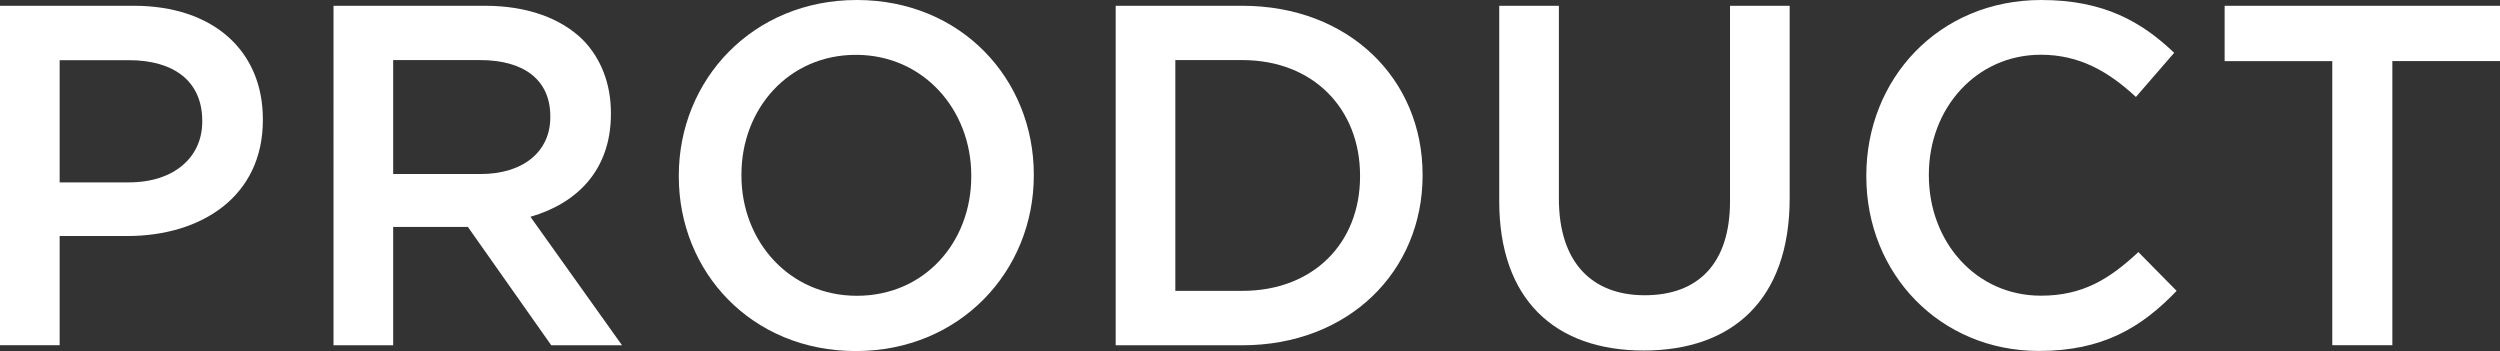
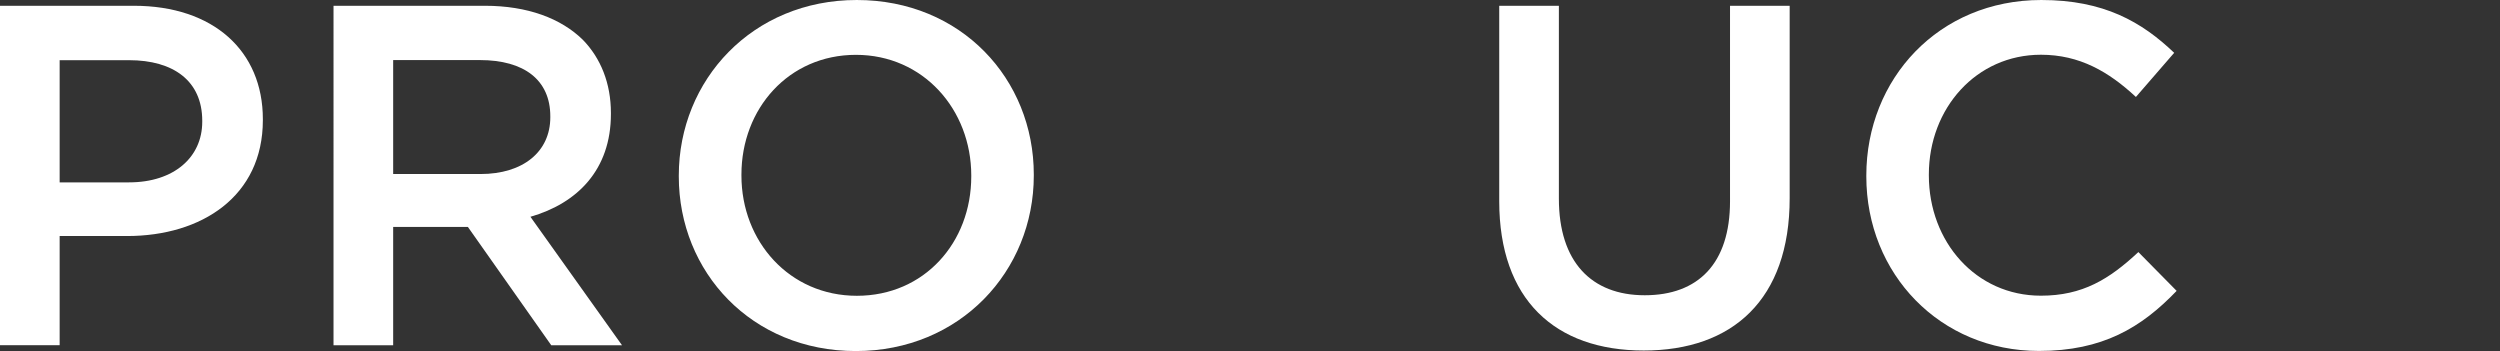
<svg xmlns="http://www.w3.org/2000/svg" id="_レイヤー_2" data-name="レイヤー 2" viewBox="0 0 233.87 32.84">
  <rect x="0" y="0" width="233.87" height="32.84" fill="#333333" stroke="none" />
  <defs>
    <style>
      .cls-1 {
        fill: #fff;
      }
    </style>
  </defs>
  <g id="TEXT">
    <g>
      <path class="cls-1" d="M0,.54h12.52c7.44,0,12.07,4.22,12.07,10.61v.09c0,7.12-5.72,10.84-12.7,10.84h-6.31v10.21H0V.54ZM12.07,17.06c4.22,0,6.85-2.36,6.85-5.67v-.09c0-3.72-2.68-5.67-6.85-5.67h-6.49v11.43h6.49Z" />
      <path class="cls-1" d="M31.21.54h14.15c3.99,0,7.12,1.18,9.16,3.18,1.68,1.72,2.63,4.08,2.63,6.85v.09c0,5.22-3.13,8.35-7.53,9.62l8.57,12.02h-6.62l-7.8-11.07h-6.99v11.07h-5.58V.54ZM44.95,16.28c3.99,0,6.53-2.09,6.53-5.31v-.09c0-3.4-2.45-5.26-6.58-5.26h-8.12v10.66h8.16Z" />
      <path class="cls-1" d="M63.5,16.51v-.09c0-8.94,6.89-16.42,16.65-16.42s16.56,7.39,16.56,16.33v.09c0,8.94-6.9,16.42-16.65,16.42s-16.56-7.39-16.56-16.33ZM90.86,16.51v-.09c0-6.17-4.49-11.29-10.79-11.29s-10.71,5.04-10.71,11.2v.09c0,6.17,4.49,11.25,10.8,11.25s10.7-4.99,10.7-11.16Z" />
-       <path class="cls-1" d="M104.37.54h11.84c9.98,0,16.87,6.85,16.87,15.79v.09c0,8.94-6.89,15.88-16.87,15.88h-11.84V.54ZM109.95,5.62v21.59h6.26c6.67,0,11.02-4.49,11.02-10.7v-.09c0-6.21-4.35-10.8-11.02-10.8h-6.26Z" />
-       <path class="cls-1" d="M140.25,18.82V.54h5.58v18.05c0,5.9,3.04,9.03,8.03,9.03s7.98-2.95,7.98-8.8V.54h5.58v18.01c0,9.48-5.35,14.24-13.65,14.24s-13.52-4.76-13.52-13.97Z" />
+       <path class="cls-1" d="M140.25,18.82V.54h5.58v18.05c0,5.9,3.04,9.03,8.03,9.03s7.98-2.95,7.98-8.8V.54h5.58v18.01c0,9.48-5.35,14.24-13.65,14.24s-13.52-4.76-13.52-13.97" />
      <path class="cls-1" d="M174.59,16.51v-.09c0-9.03,6.76-16.42,16.37-16.42,5.85,0,9.39,2.04,12.43,4.94l-3.58,4.13c-2.54-2.36-5.26-3.95-8.89-3.95-6.03,0-10.48,4.99-10.48,11.2v.09c0,6.21,4.4,11.25,10.48,11.25,3.9,0,6.4-1.54,9.12-4.08l3.58,3.63c-3.31,3.45-6.94,5.62-12.88,5.62-9.25,0-16.15-7.21-16.15-16.33Z" />
-       <path class="cls-1" d="M218.18,5.72h-10.07V.54h25.76v5.17h-10.07v26.58h-5.62V5.72Z" />
    </g>
  </g>
</svg>